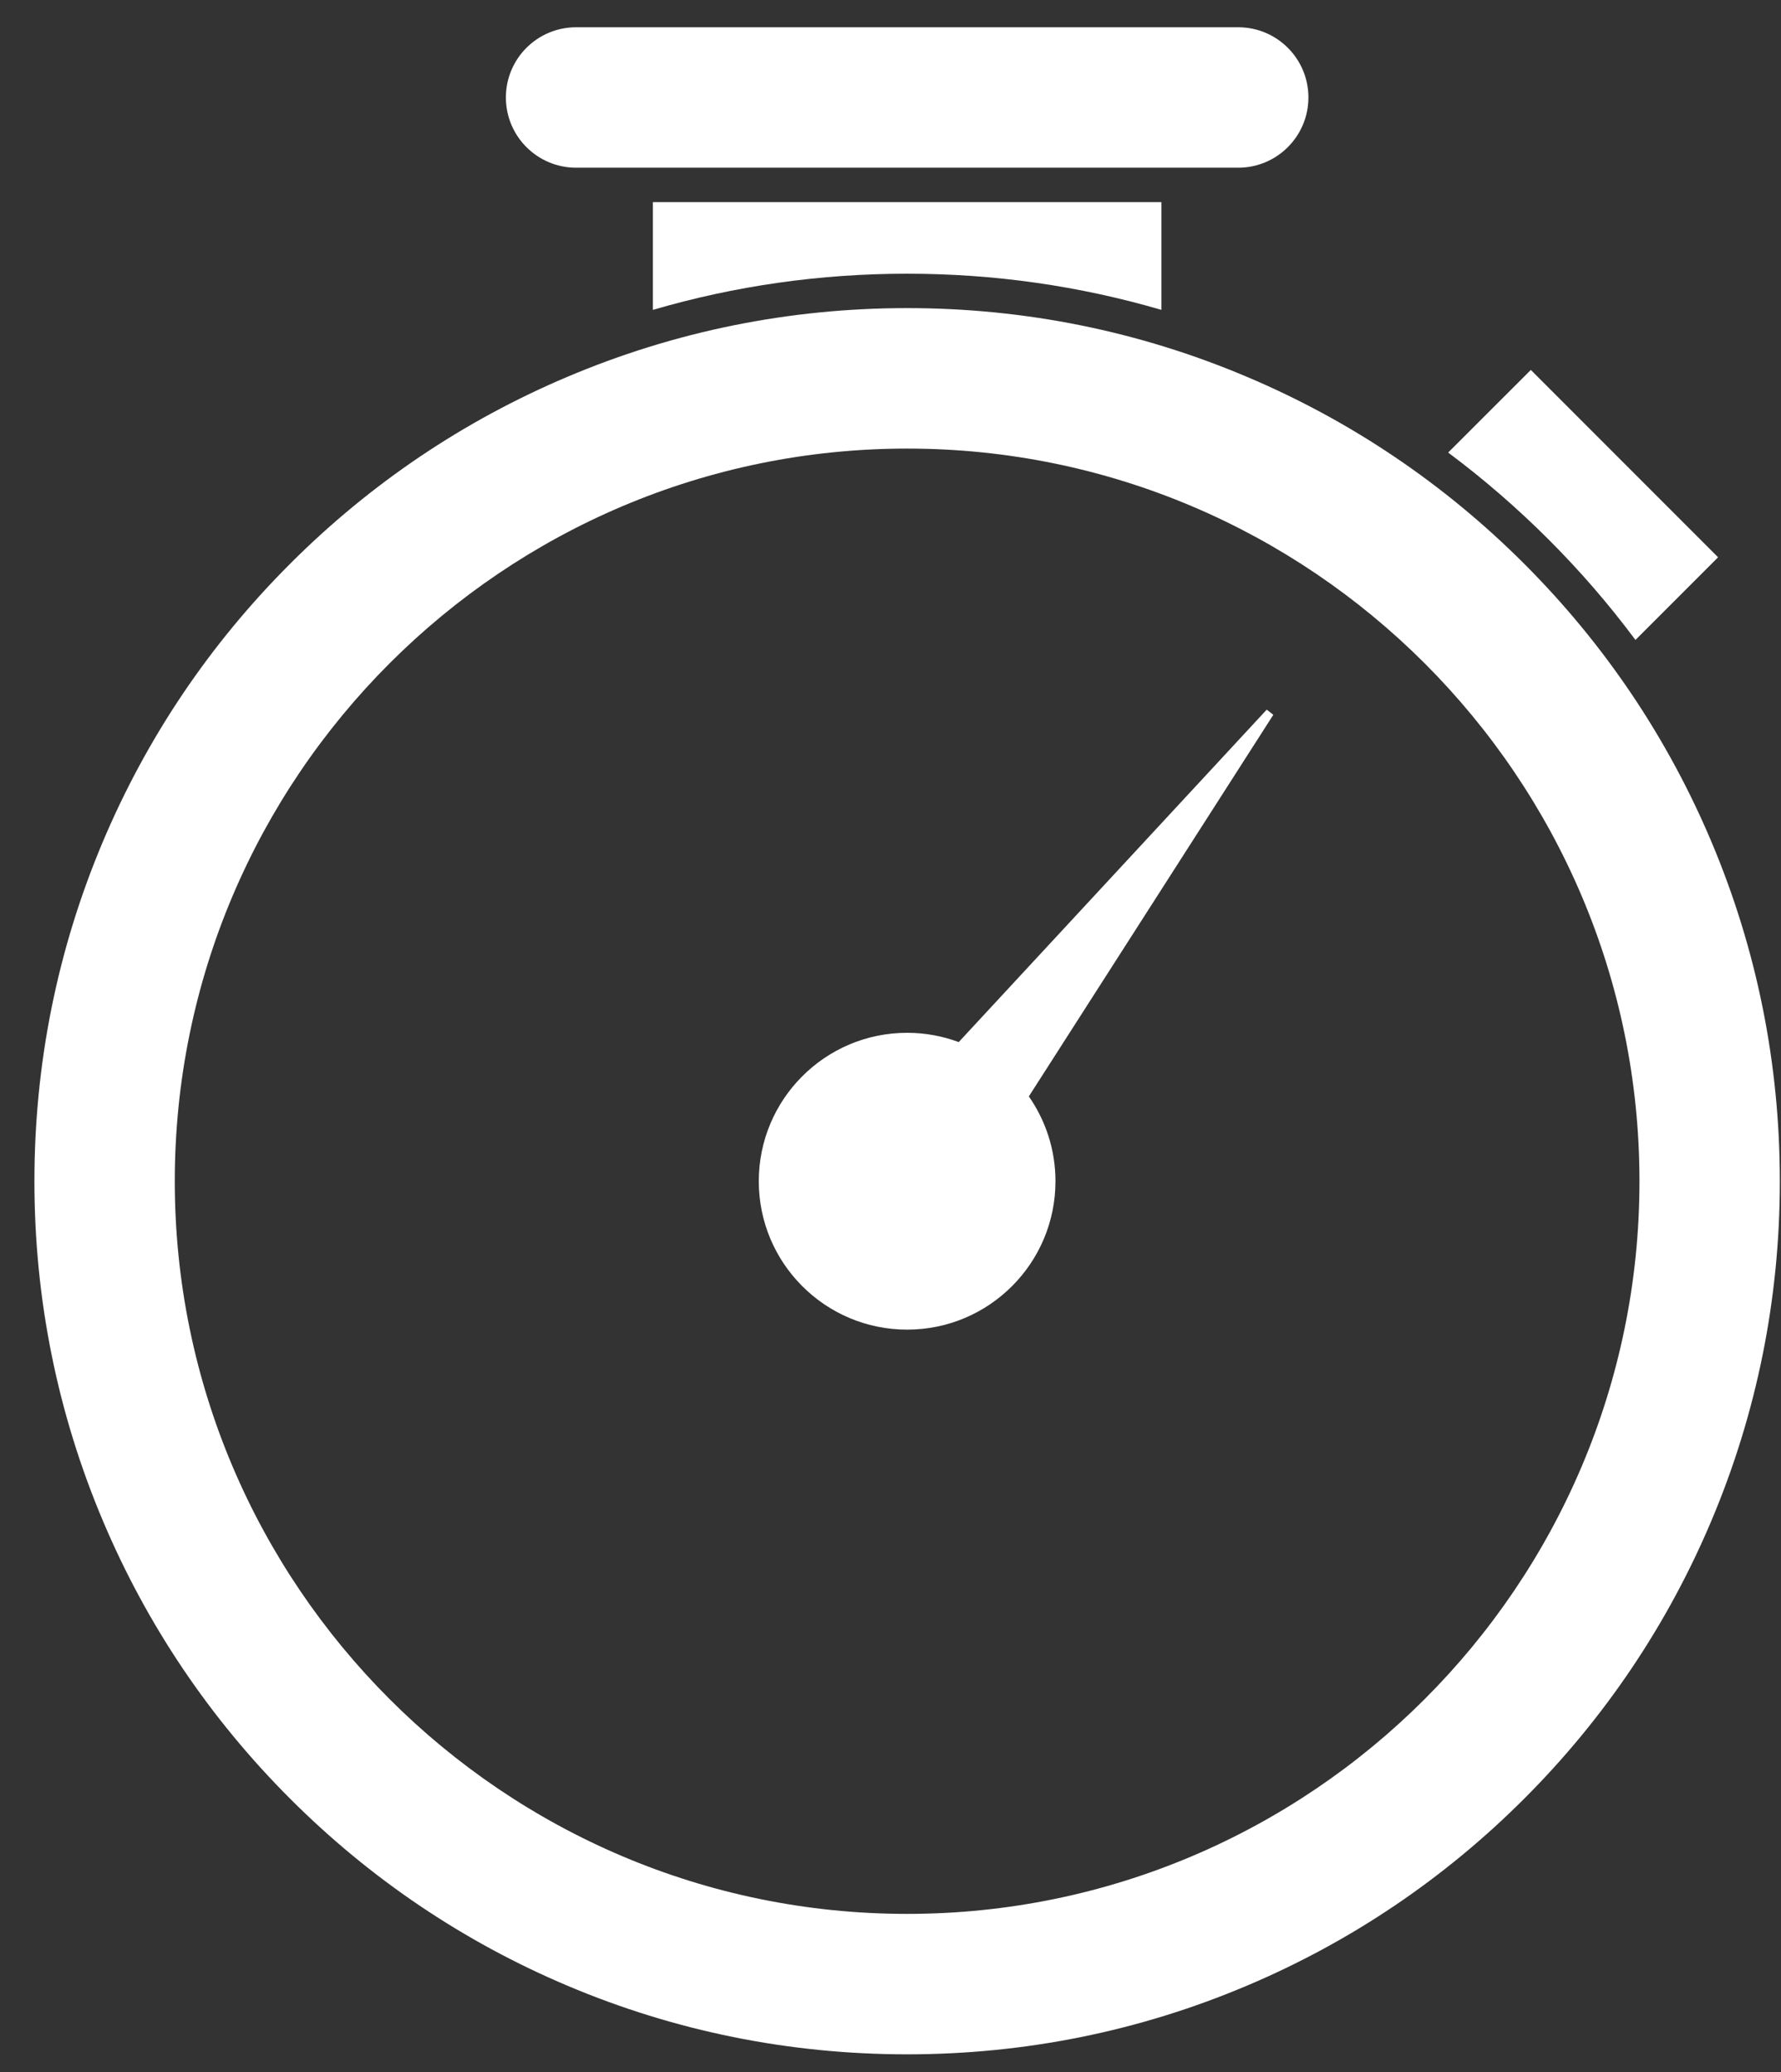
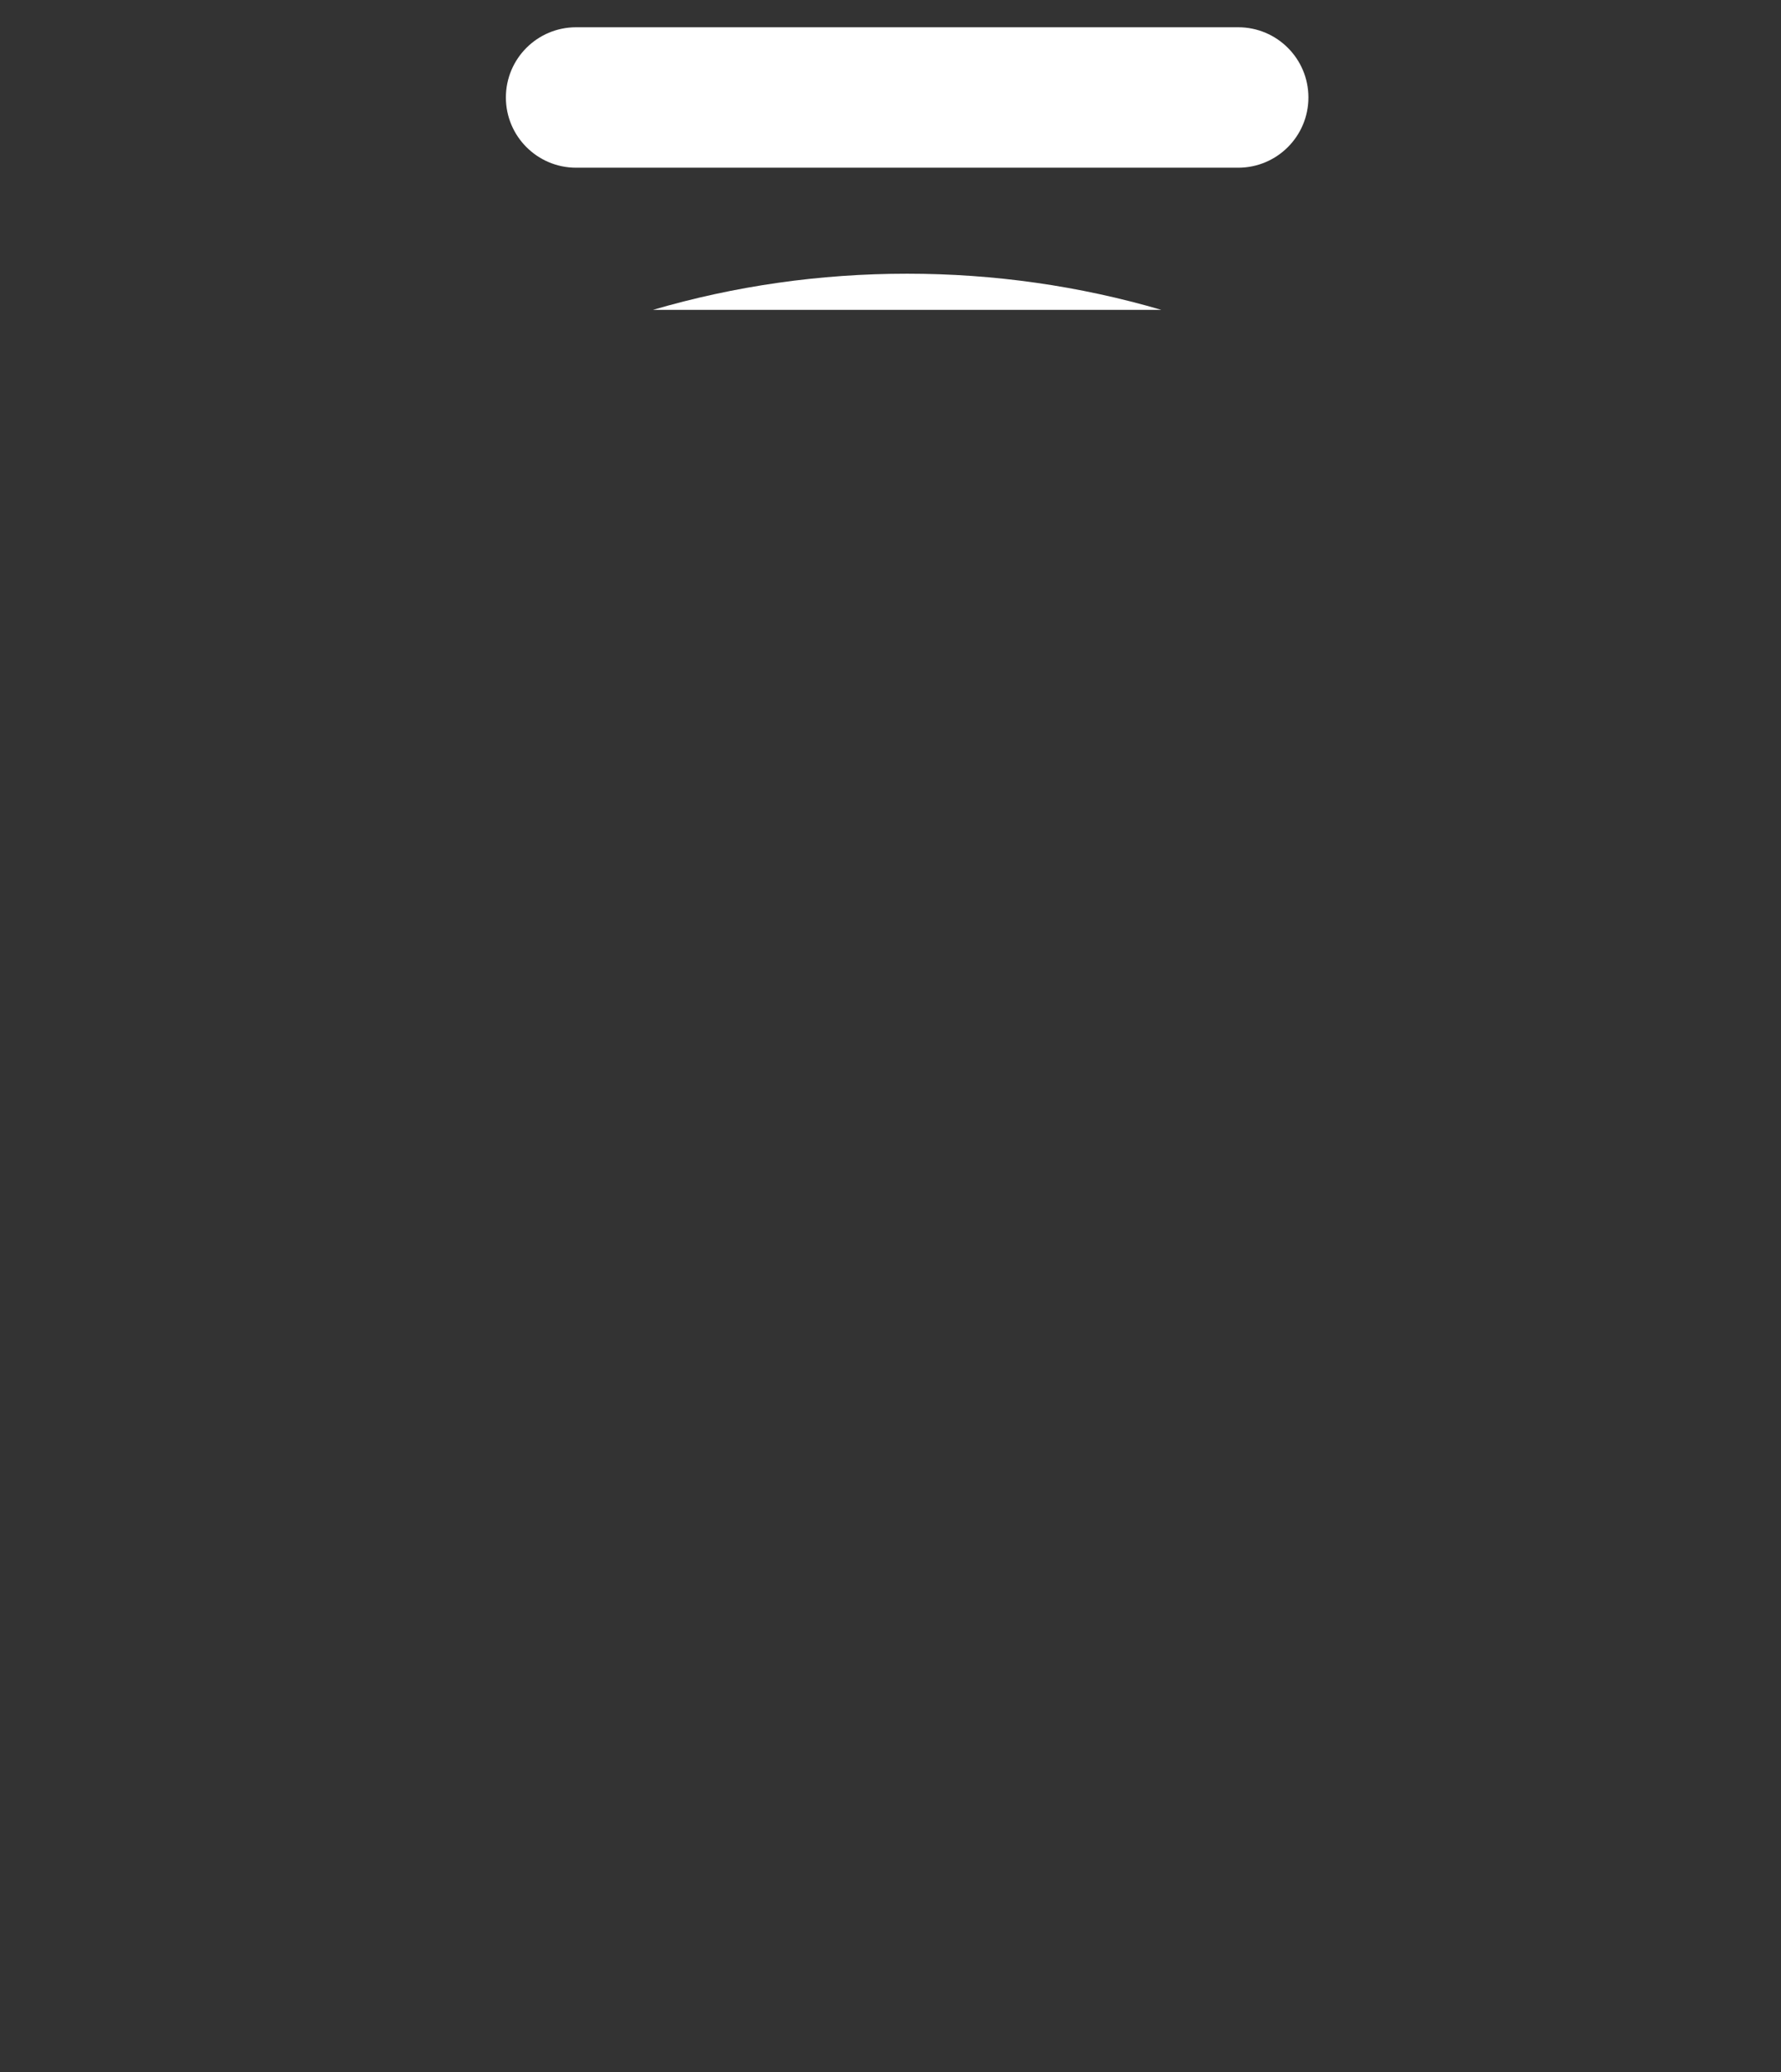
<svg xmlns="http://www.w3.org/2000/svg" width="43" height="50" viewBox="0 0 43 50" fill="none">
  <rect x="0" y="0" width="43" height="50" fill="#333333" stroke="none" />
-   <path d="M21.902 10.825C12.152 10.825 4.22 18.755 4.22 28.505C4.22 38.254 12.152 46.185 21.902 46.185C31.651 46.185 39.583 38.254 39.583 28.505C39.583 18.755 31.651 10.825 21.902 10.825ZM21.902 49.574C19.058 49.574 16.298 49.017 13.699 47.918C11.19 46.857 8.936 45.338 7.002 43.403C5.067 41.469 3.548 39.215 2.487 36.706C1.388 34.107 0.831 31.349 0.831 28.505C0.831 25.661 1.388 22.902 2.487 20.303C3.548 17.794 5.067 15.541 7.002 13.607C8.936 11.673 11.19 10.154 13.699 9.093C16.298 7.993 19.058 7.435 21.902 7.435C24.746 7.435 27.506 7.993 30.104 9.093C32.614 10.154 34.867 11.673 36.802 13.607C38.736 15.541 40.255 17.794 41.316 20.303C42.415 22.902 42.972 25.661 42.972 28.505C42.972 31.349 42.415 34.107 41.316 36.706C40.255 39.215 38.736 41.469 36.802 43.403C34.867 45.338 32.614 46.857 30.104 47.918C27.506 49.017 24.746 49.574 21.902 49.574Z" fill="white" />
-   <path d="M15.763 4.878V7.478C17.747 6.898 19.801 6.605 21.901 6.605C24.001 6.605 26.057 6.898 28.041 7.478V4.878H15.763Z" fill="white" />
-   <path d="M37.389 13.019C38.151 13.78 38.85 14.589 39.486 15.443L41.481 13.448L36.96 8.927L34.964 10.921C35.817 11.557 36.628 12.258 37.389 13.019Z" fill="white" />
+   <path d="M15.763 4.878V7.478C17.747 6.898 19.801 6.605 21.901 6.605C24.001 6.605 26.057 6.898 28.041 7.478H15.763Z" fill="white" />
  <path d="M29.895 4.047H13.909C12.973 4.047 12.214 3.288 12.214 2.352C12.214 1.416 12.973 0.658 13.909 0.658H29.895C30.831 0.658 31.59 1.416 31.59 2.352C31.59 3.288 30.831 4.047 29.895 4.047Z" fill="white" />
-   <path d="M30.743 17.249L30.583 17.125L23.147 25.147C22.759 25.003 22.34 24.923 21.902 24.923C19.924 24.923 18.32 26.527 18.32 28.505C18.32 30.482 19.924 32.086 21.902 32.086C23.88 32.086 25.483 30.482 25.483 28.505C25.483 27.743 25.244 27.038 24.84 26.458L30.743 17.249Z" fill="white" />
</svg>